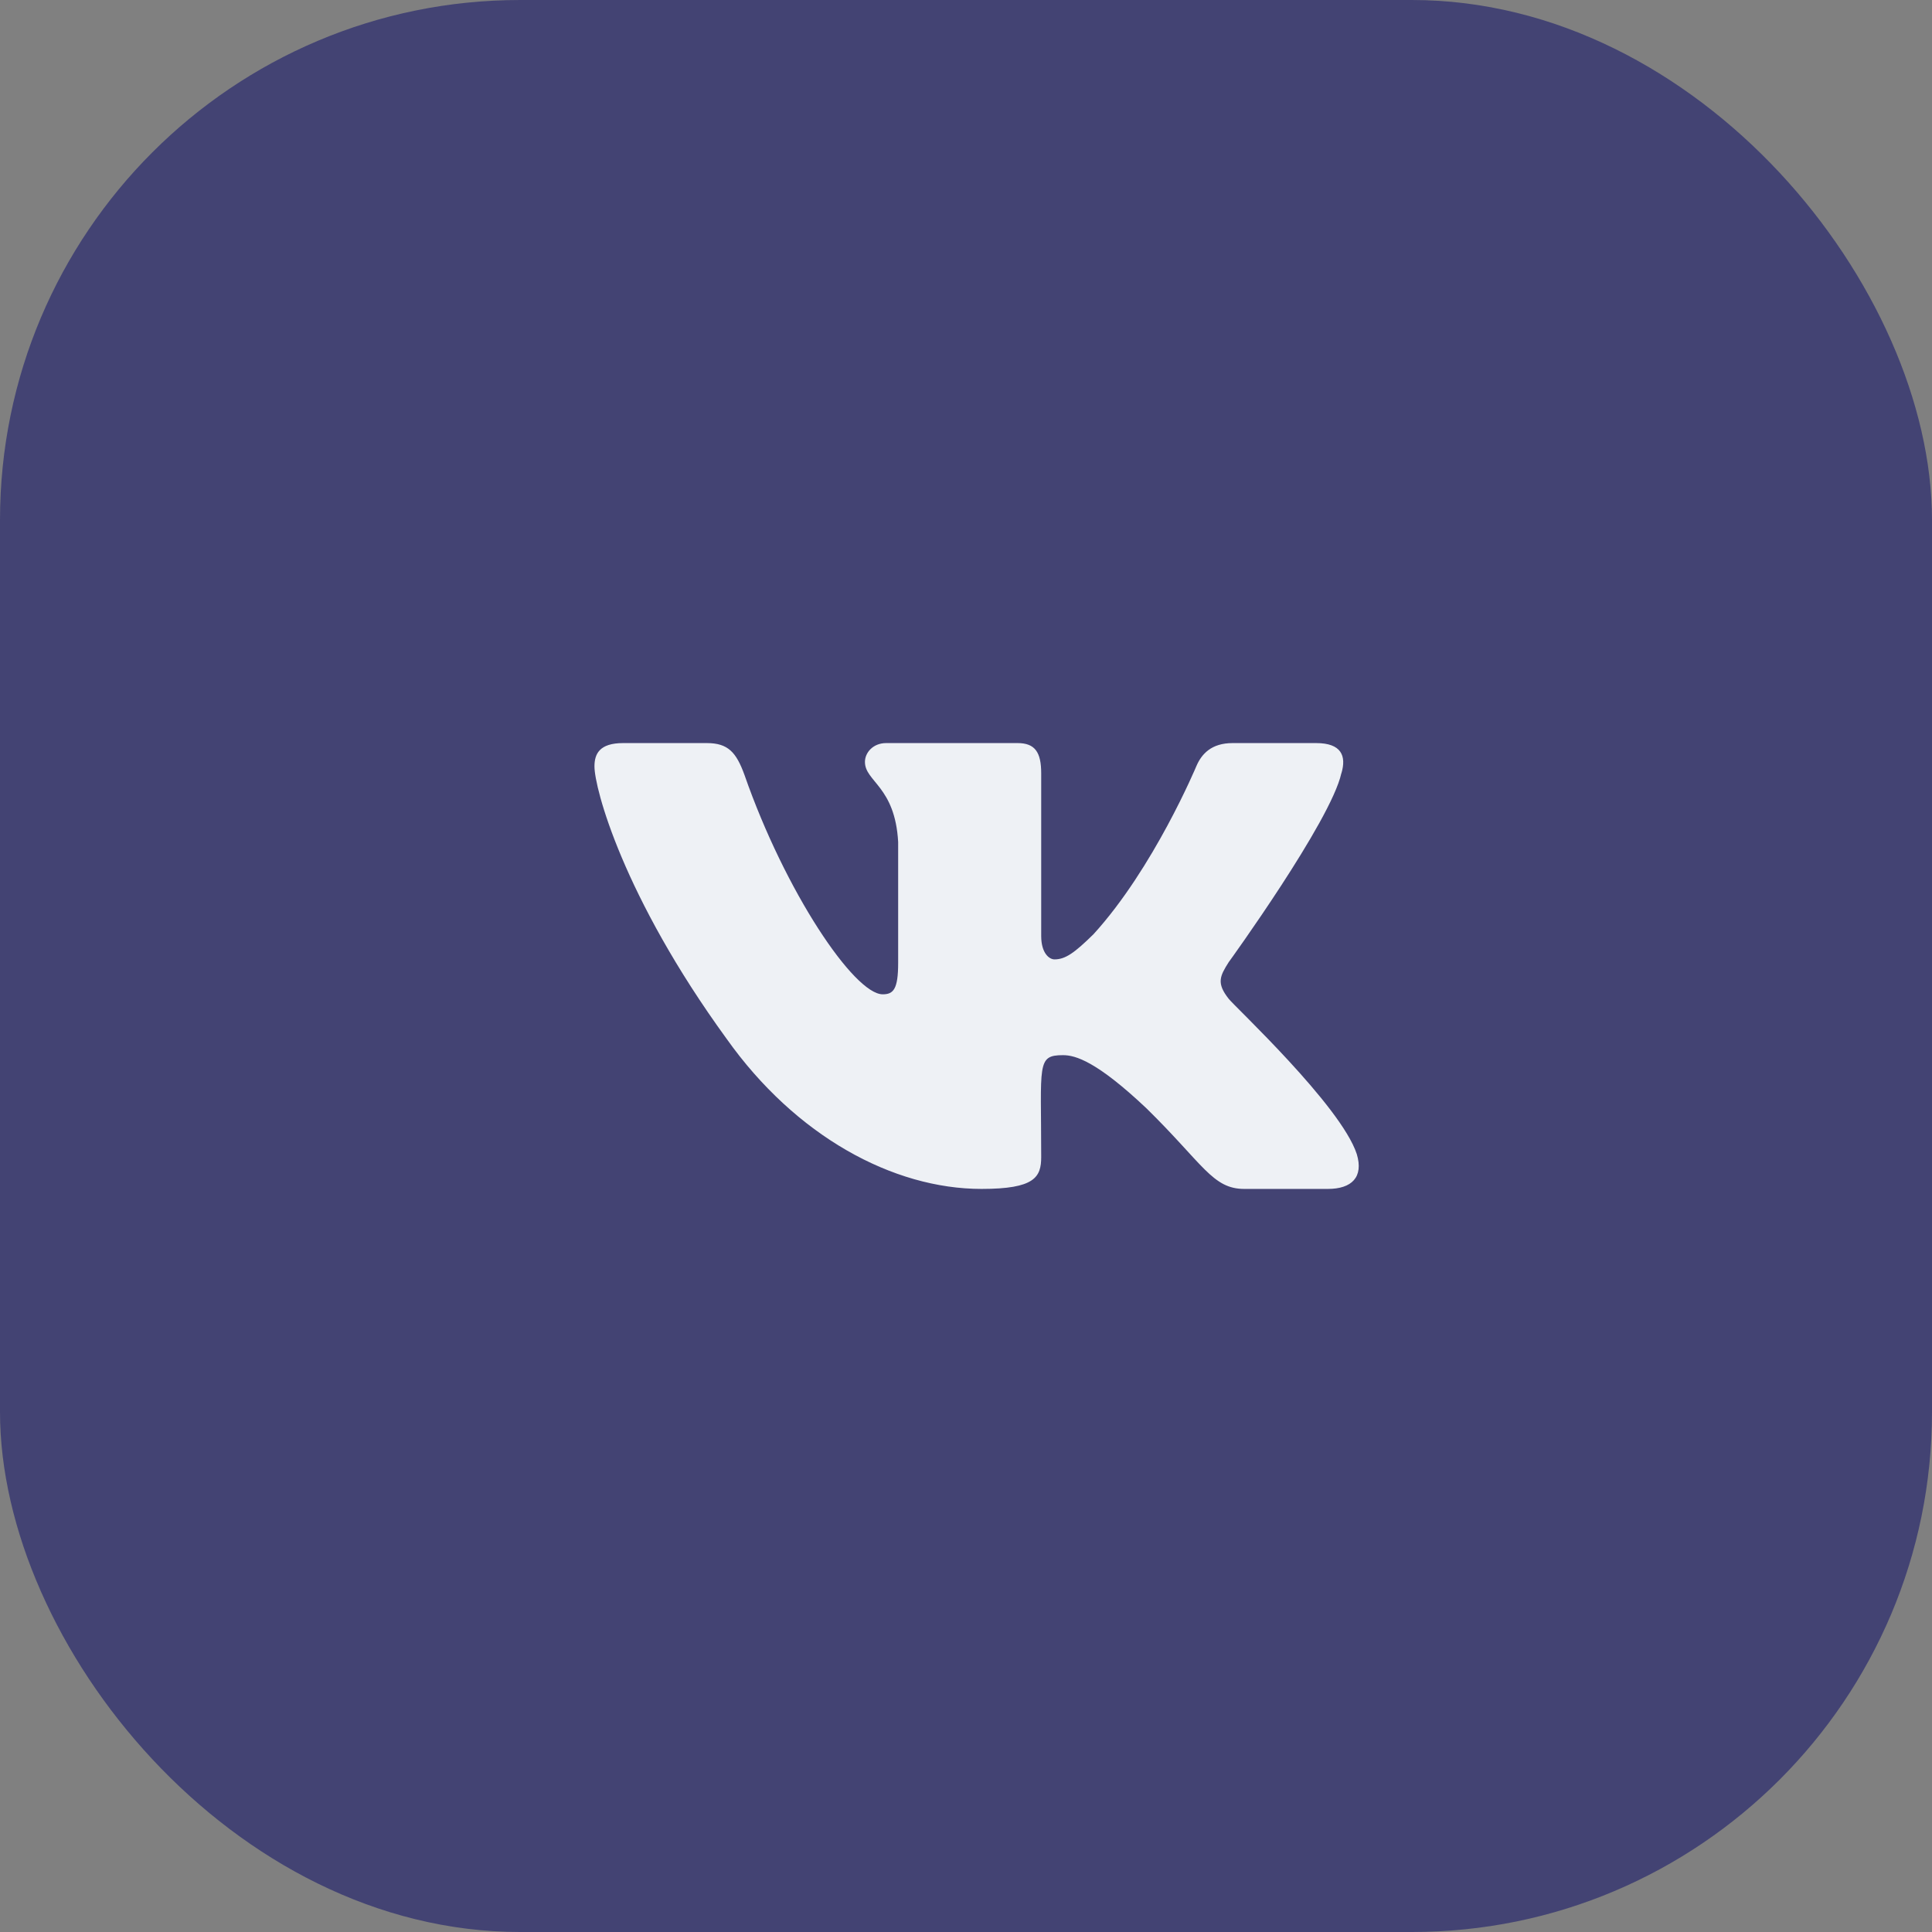
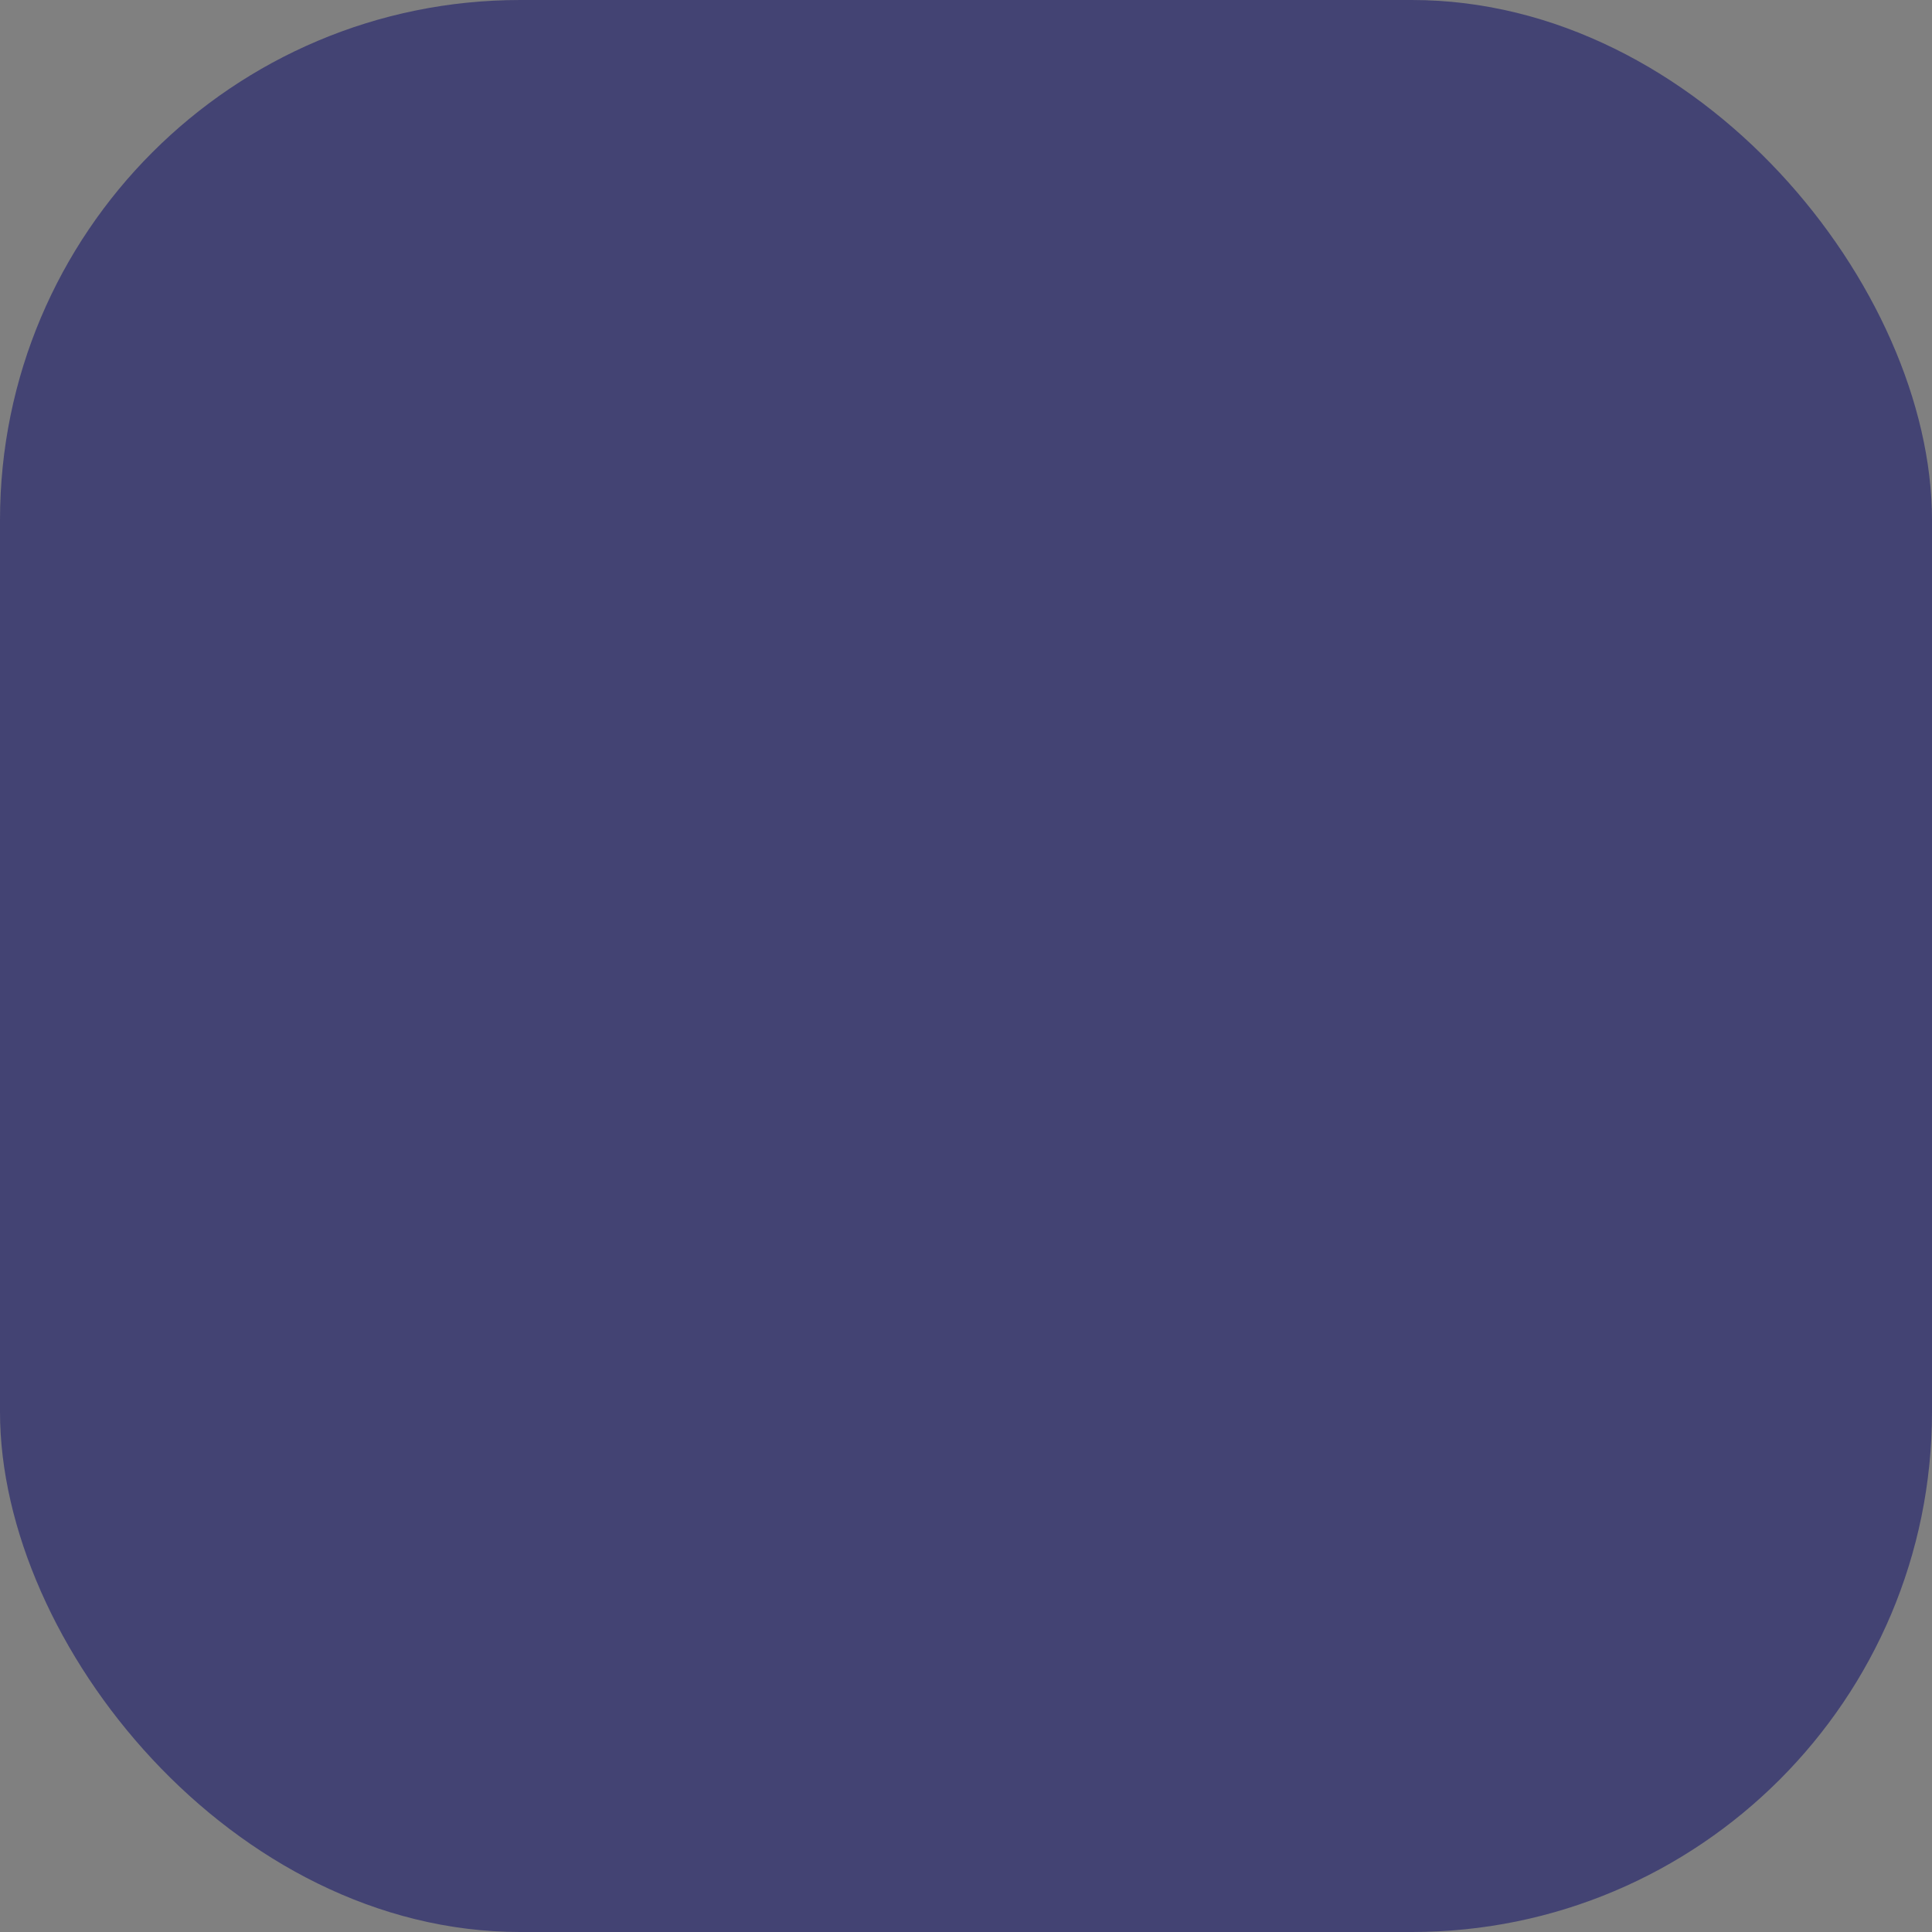
<svg xmlns="http://www.w3.org/2000/svg" width="26" height="26" viewBox="0 0 26 26" fill="none">
  <rect x="0" y="0" width="26" height="26" fill="#808080" stroke="none" />
  <rect width="26" height="26" rx="7" fill="#434373" />
-   <path d="M16.535 13.441C16.369 13.231 16.416 13.137 16.535 12.949C16.537 12.947 17.91 11.05 18.051 10.407L18.052 10.407C18.122 10.172 18.052 10 17.712 10H16.588C16.301 10 16.169 10.148 16.099 10.313C16.099 10.313 15.526 11.684 14.716 12.572C14.455 12.829 14.334 12.911 14.191 12.911C14.121 12.911 14.012 12.829 14.012 12.595V10.407C14.012 10.126 13.931 10 13.694 10H11.926C11.747 10 11.64 10.131 11.64 10.253C11.64 10.52 12.045 10.581 12.087 11.331V12.958C12.087 13.315 12.022 13.381 11.879 13.381C11.496 13.381 10.568 12.004 10.019 10.429C9.908 10.124 9.799 10 9.511 10H8.386C8.065 10 8 10.148 8 10.314C8 10.606 8.382 12.059 9.778 13.979C10.708 15.29 12.017 16 13.209 16C13.925 16 14.012 15.842 14.012 15.571C14.012 14.319 13.948 14.2 14.306 14.2C14.473 14.2 14.759 14.283 15.428 14.915C16.192 15.664 16.317 16 16.745 16H17.87C18.19 16 18.353 15.842 18.259 15.531C18.045 14.877 16.6 13.531 16.535 13.441Z" fill="#EEF1F5" />
</svg>